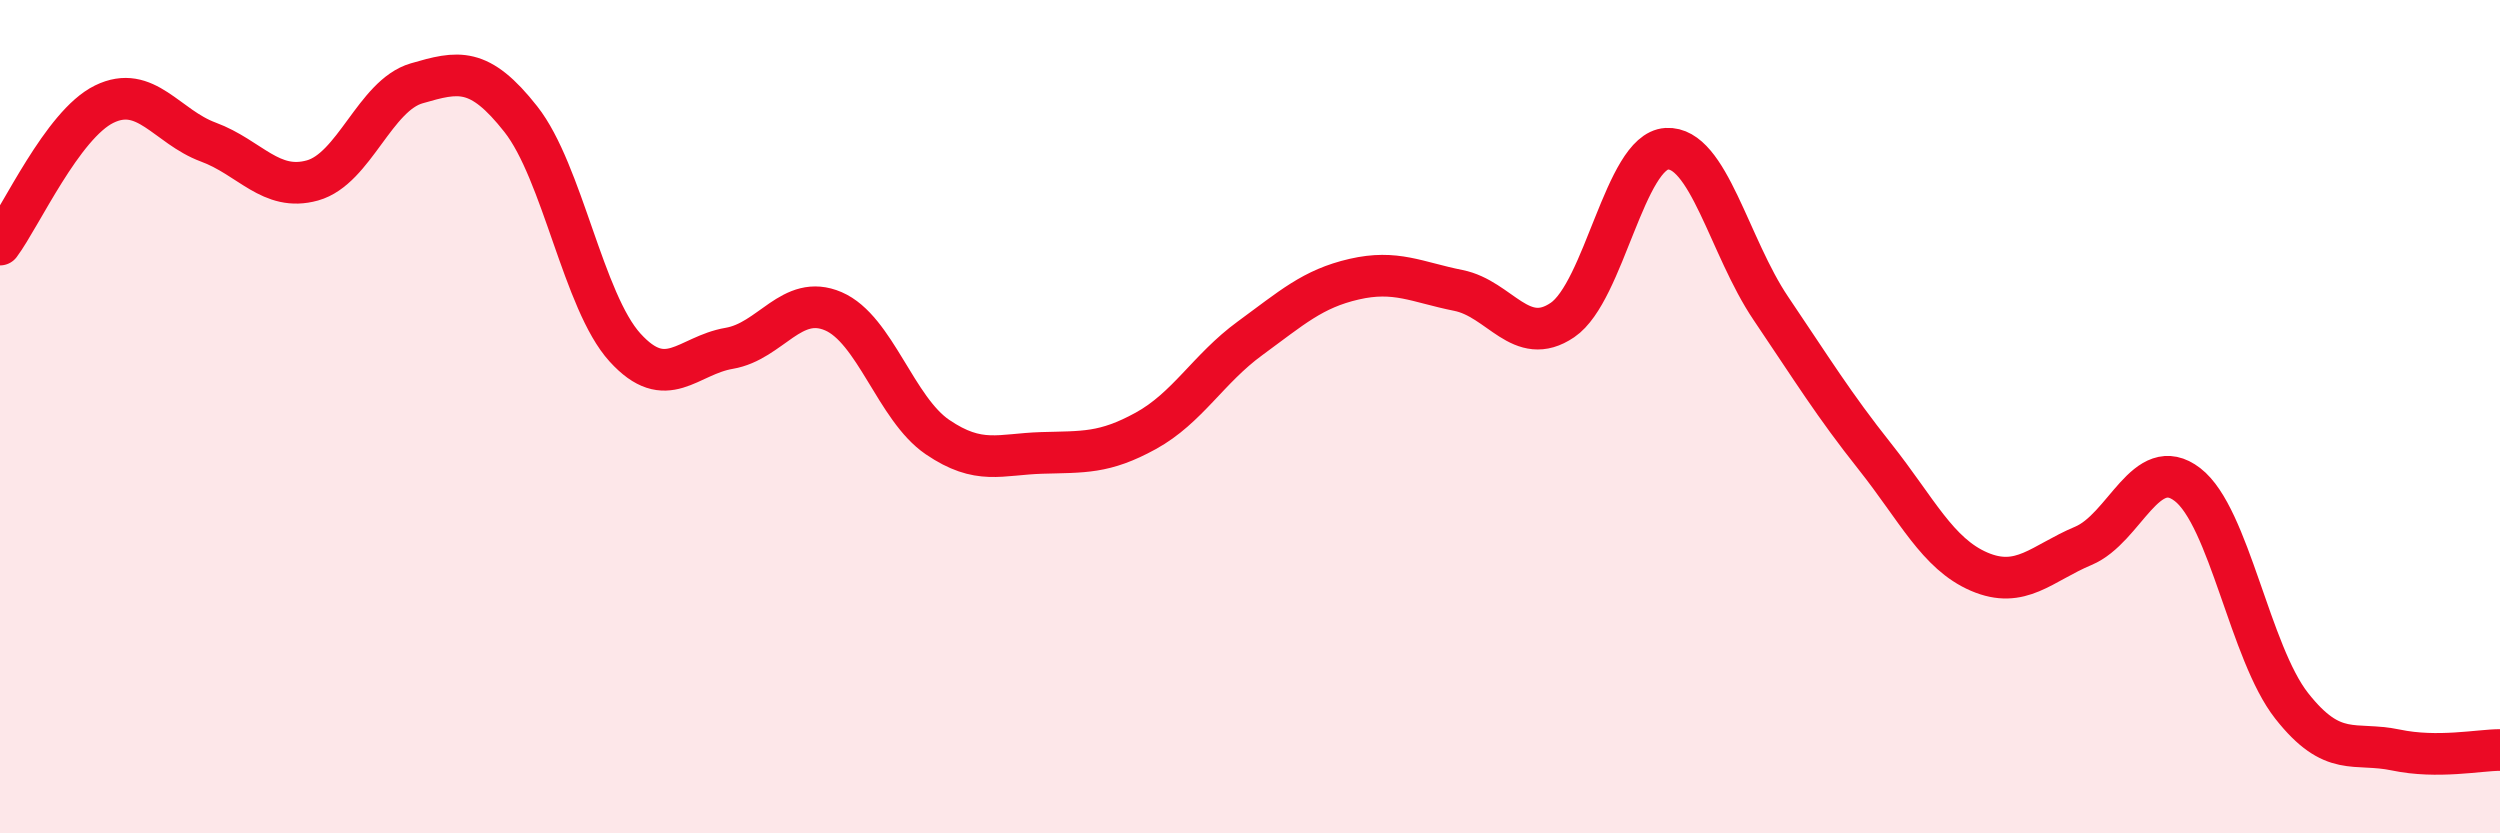
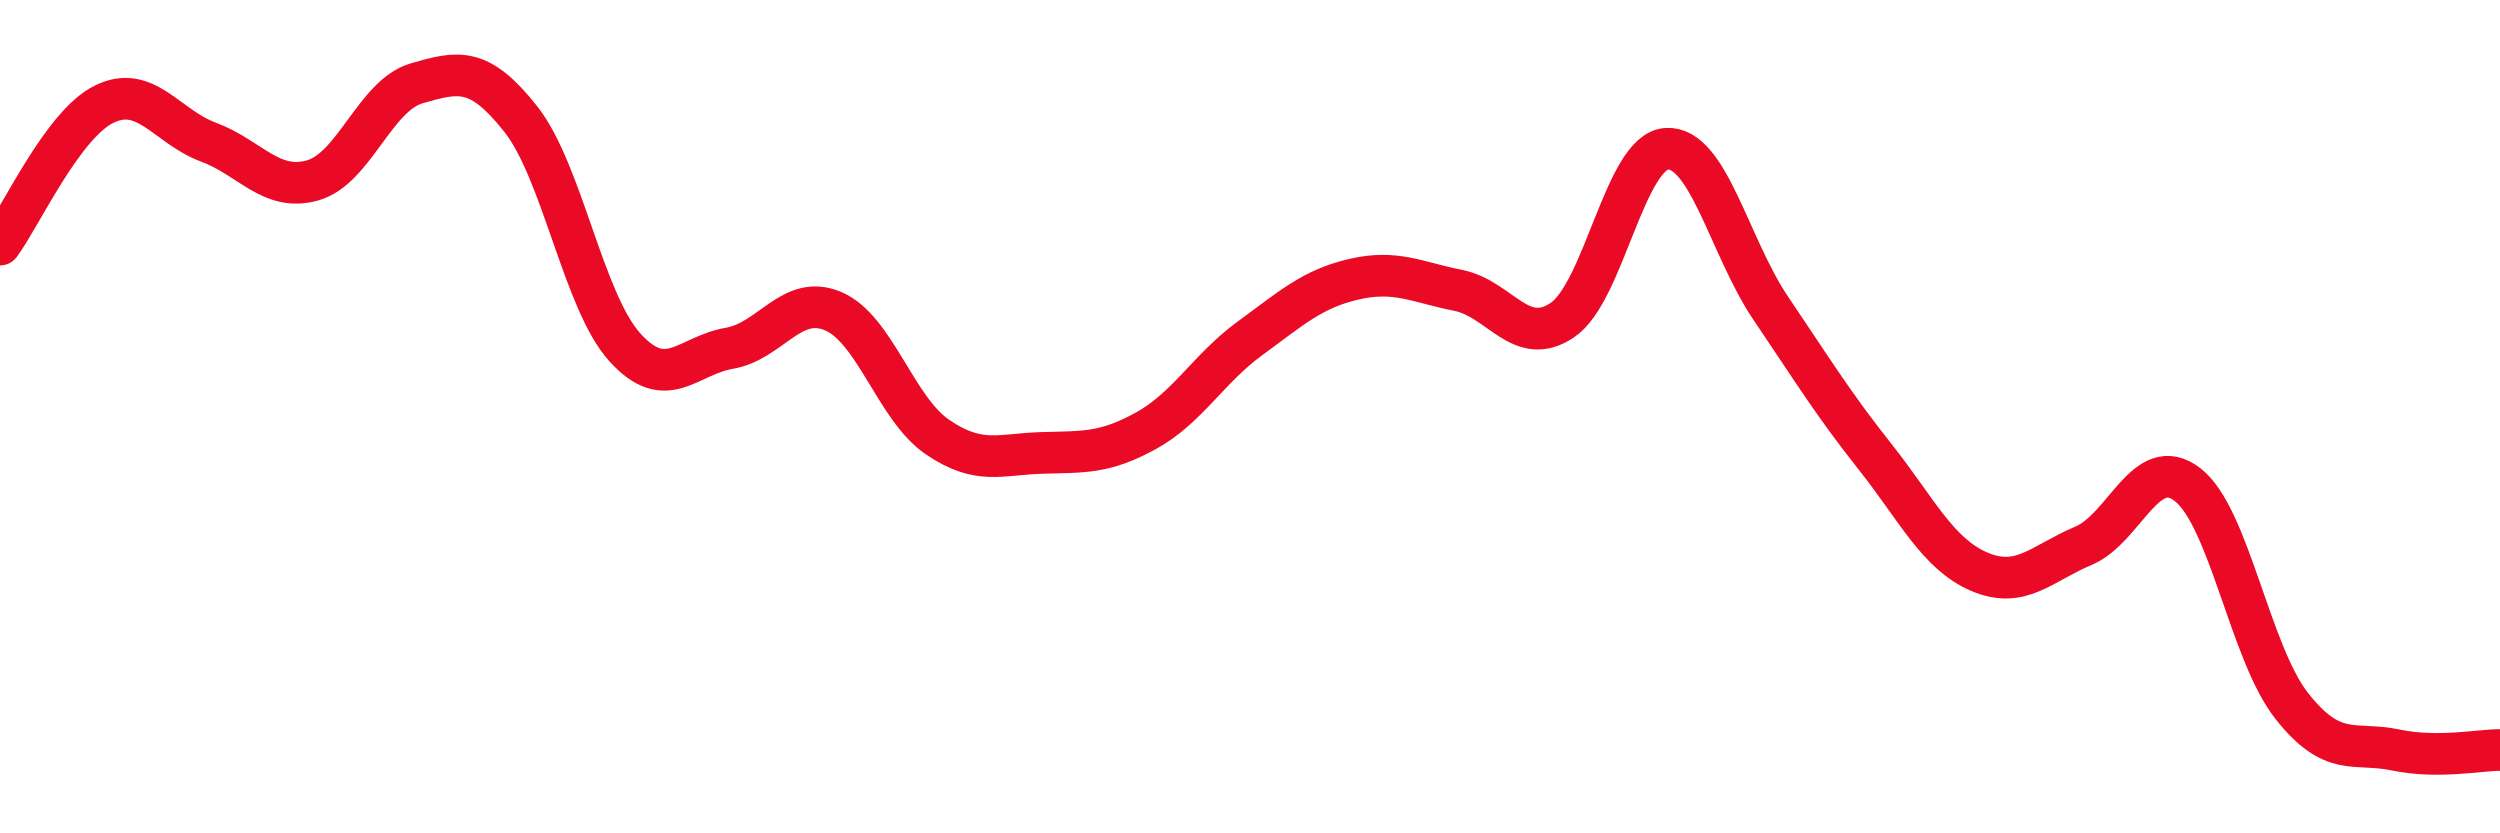
<svg xmlns="http://www.w3.org/2000/svg" width="60" height="20" viewBox="0 0 60 20">
-   <path d="M 0,5.87 C 0.5,5.2 1.5,2.99 2.5,2.5 C 3.5,2.01 4,3.04 5,3.41 C 6,3.78 6.5,4.61 7.5,4.33 C 8.5,4.05 9,2.29 10,2 C 11,1.71 11.5,1.59 12.5,2.86 C 13.5,4.13 14,7.24 15,8.34 C 16,9.44 16.5,8.53 17.5,8.36 C 18.5,8.19 19,7.04 20,7.47 C 21,7.9 21.5,9.81 22.5,10.49 C 23.5,11.17 24,10.9 25,10.87 C 26,10.84 26.5,10.89 27.5,10.34 C 28.5,9.79 29,8.85 30,8.12 C 31,7.39 31.5,6.93 32.5,6.7 C 33.5,6.47 34,6.77 35,6.97 C 36,7.17 36.5,8.36 37.5,7.68 C 38.5,7 39,3.63 40,3.57 C 41,3.51 41.5,5.92 42.5,7.4 C 43.5,8.88 44,9.7 45,10.96 C 46,12.22 46.5,13.29 47.5,13.72 C 48.5,14.15 49,13.52 50,13.1 C 51,12.68 51.5,10.86 52.5,11.63 C 53.5,12.4 54,15.67 55,16.94 C 56,18.21 56.5,17.79 57.5,18 C 58.5,18.21 59.5,18 60,18L60 20L0 20Z" fill="#EB0A25" opacity="0.1" stroke-linecap="round" stroke-linejoin="round" />
  <path d="M 0,5.87 C 0.5,5.2 1.5,2.99 2.5,2.5 C 3.5,2.01 4,3.04 5,3.41 C 6,3.78 6.5,4.61 7.5,4.33 C 8.5,4.05 9,2.29 10,2 C 11,1.71 11.5,1.59 12.5,2.86 C 13.5,4.13 14,7.24 15,8.34 C 16,9.44 16.5,8.53 17.5,8.36 C 18.5,8.19 19,7.04 20,7.47 C 21,7.9 21.5,9.81 22.5,10.49 C 23.5,11.17 24,10.9 25,10.87 C 26,10.84 26.5,10.89 27.5,10.34 C 28.5,9.79 29,8.85 30,8.12 C 31,7.39 31.5,6.93 32.5,6.7 C 33.5,6.47 34,6.77 35,6.97 C 36,7.17 36.5,8.36 37.5,7.68 C 38.5,7 39,3.63 40,3.57 C 41,3.51 41.5,5.92 42.5,7.4 C 43.5,8.88 44,9.7 45,10.96 C 46,12.22 46.5,13.29 47.5,13.72 C 48.5,14.15 49,13.52 50,13.1 C 51,12.68 51.5,10.86 52.5,11.63 C 53.5,12.4 54,15.67 55,16.94 C 56,18.21 56.5,17.79 57.5,18 C 58.5,18.21 59.5,18 60,18" stroke="#EB0A25" stroke-width="1" fill="none" stroke-linecap="round" stroke-linejoin="round" />
</svg>